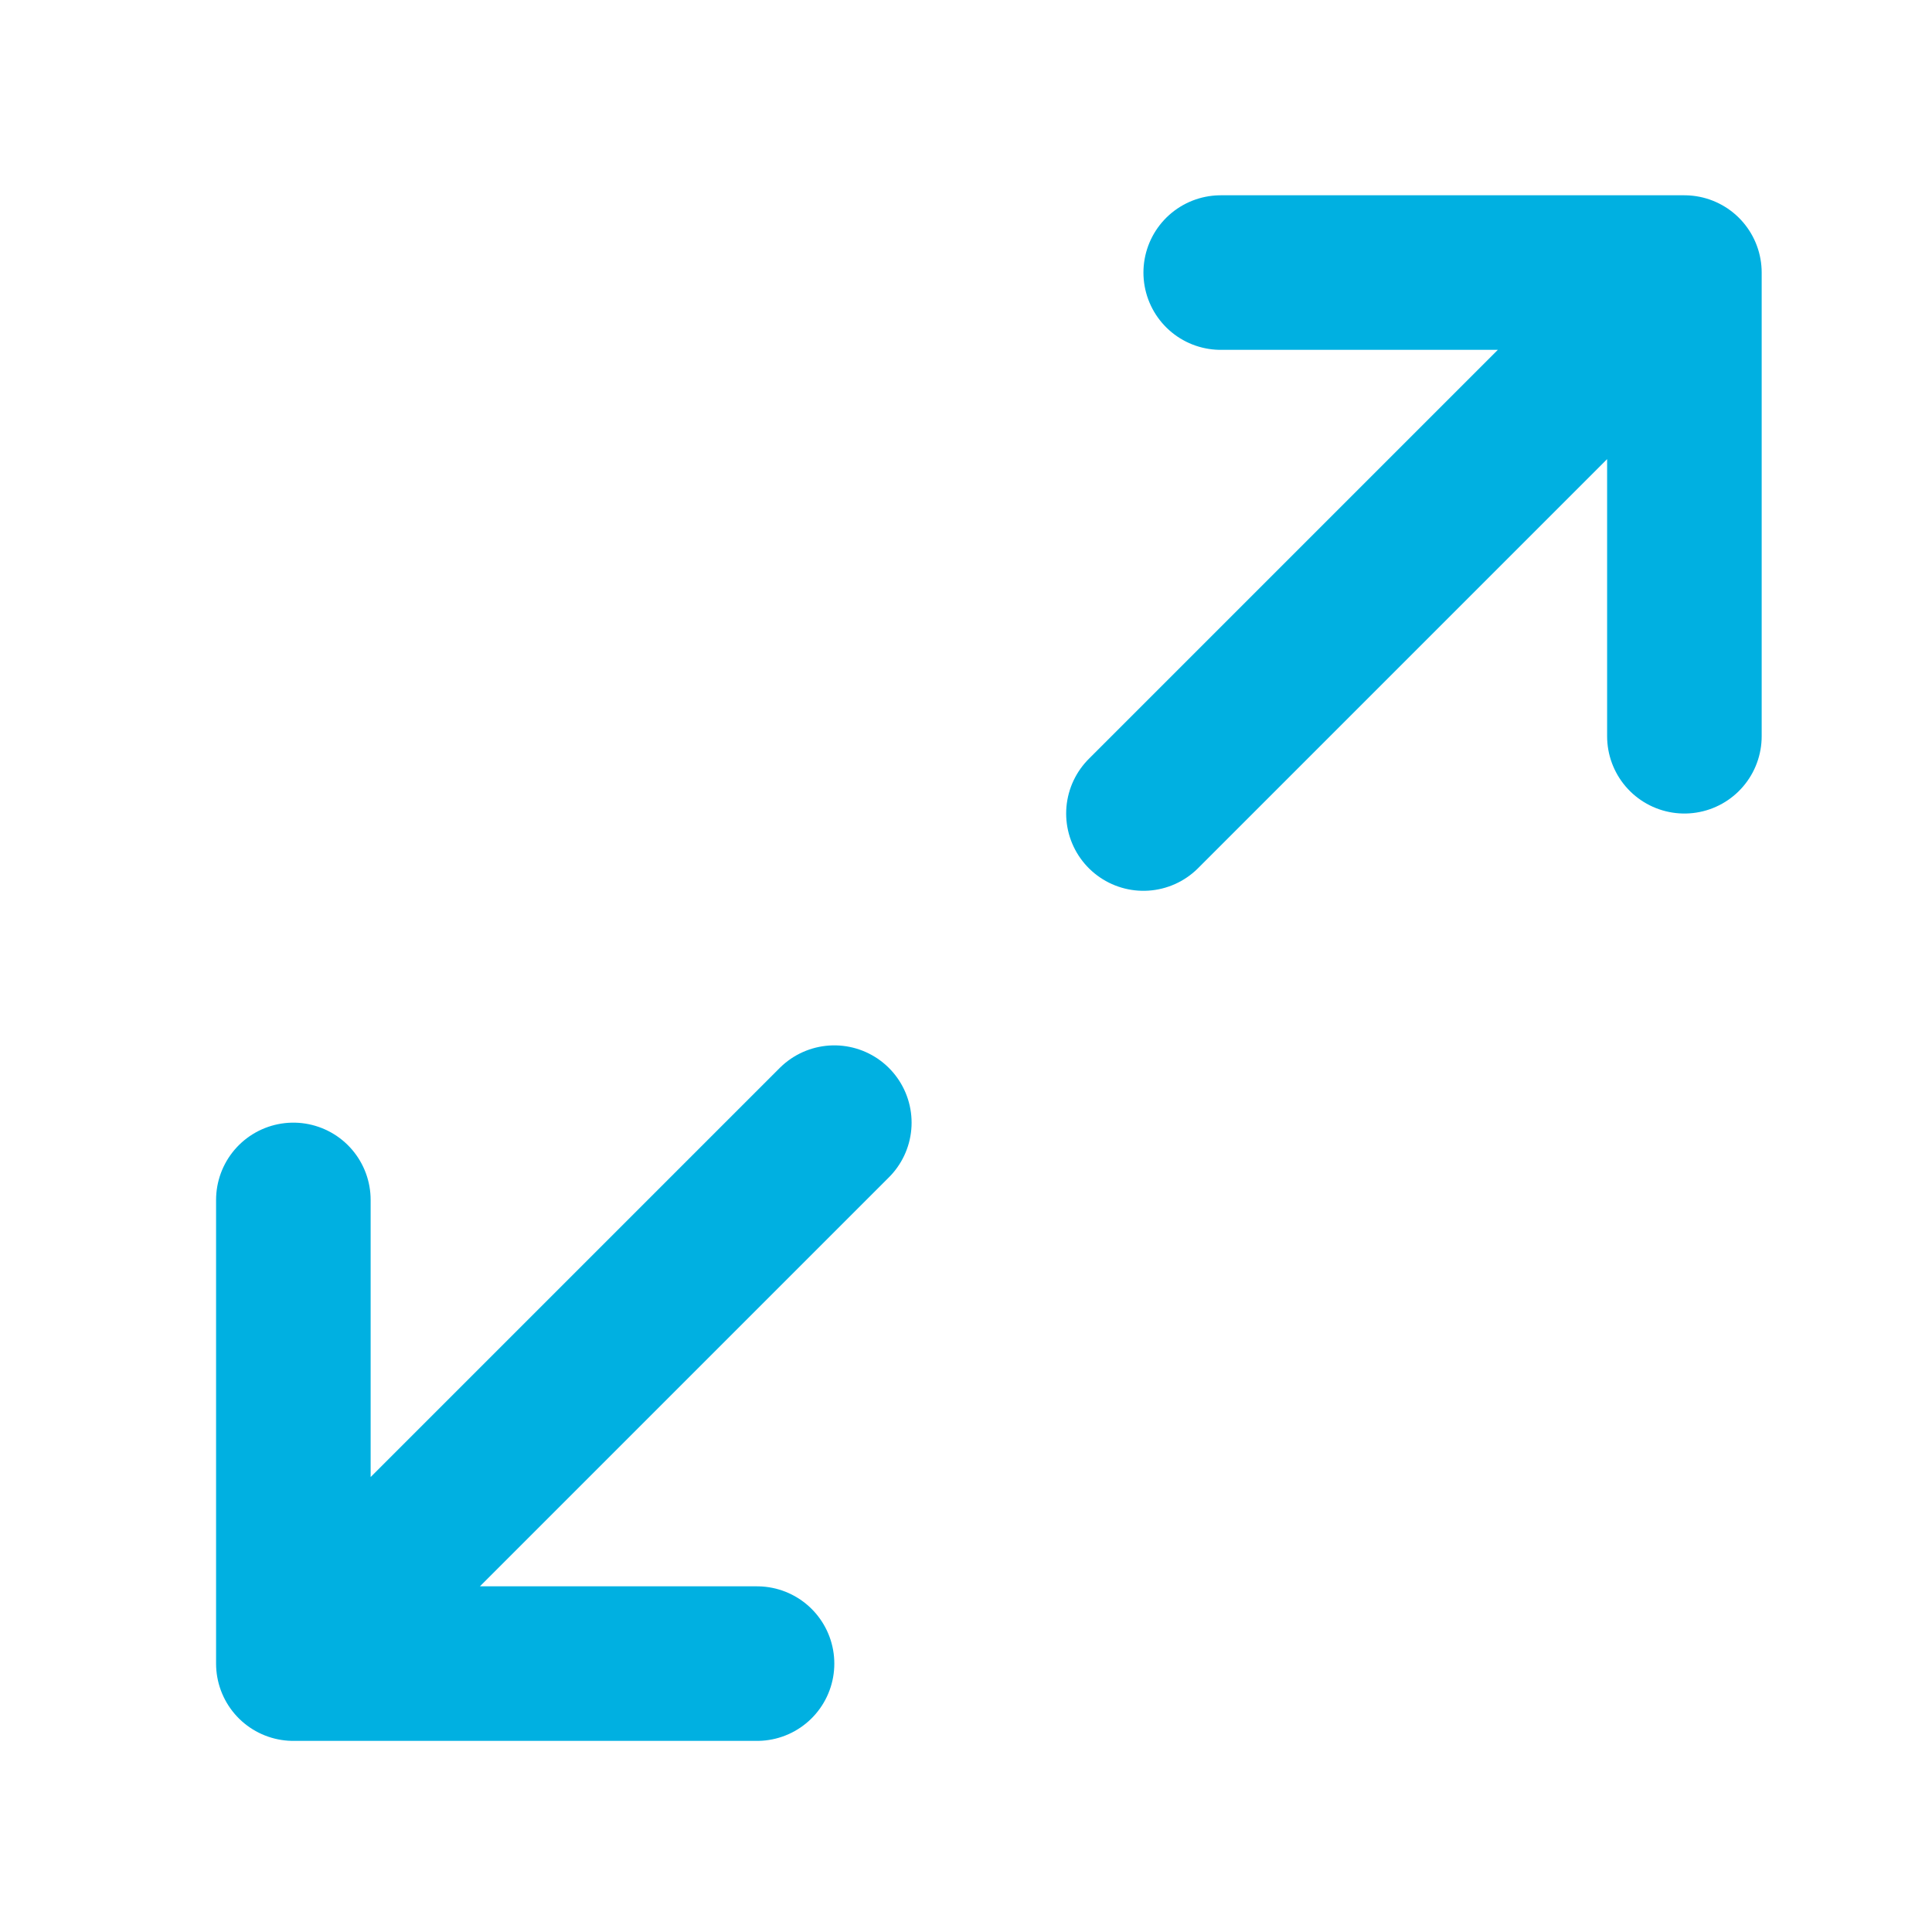
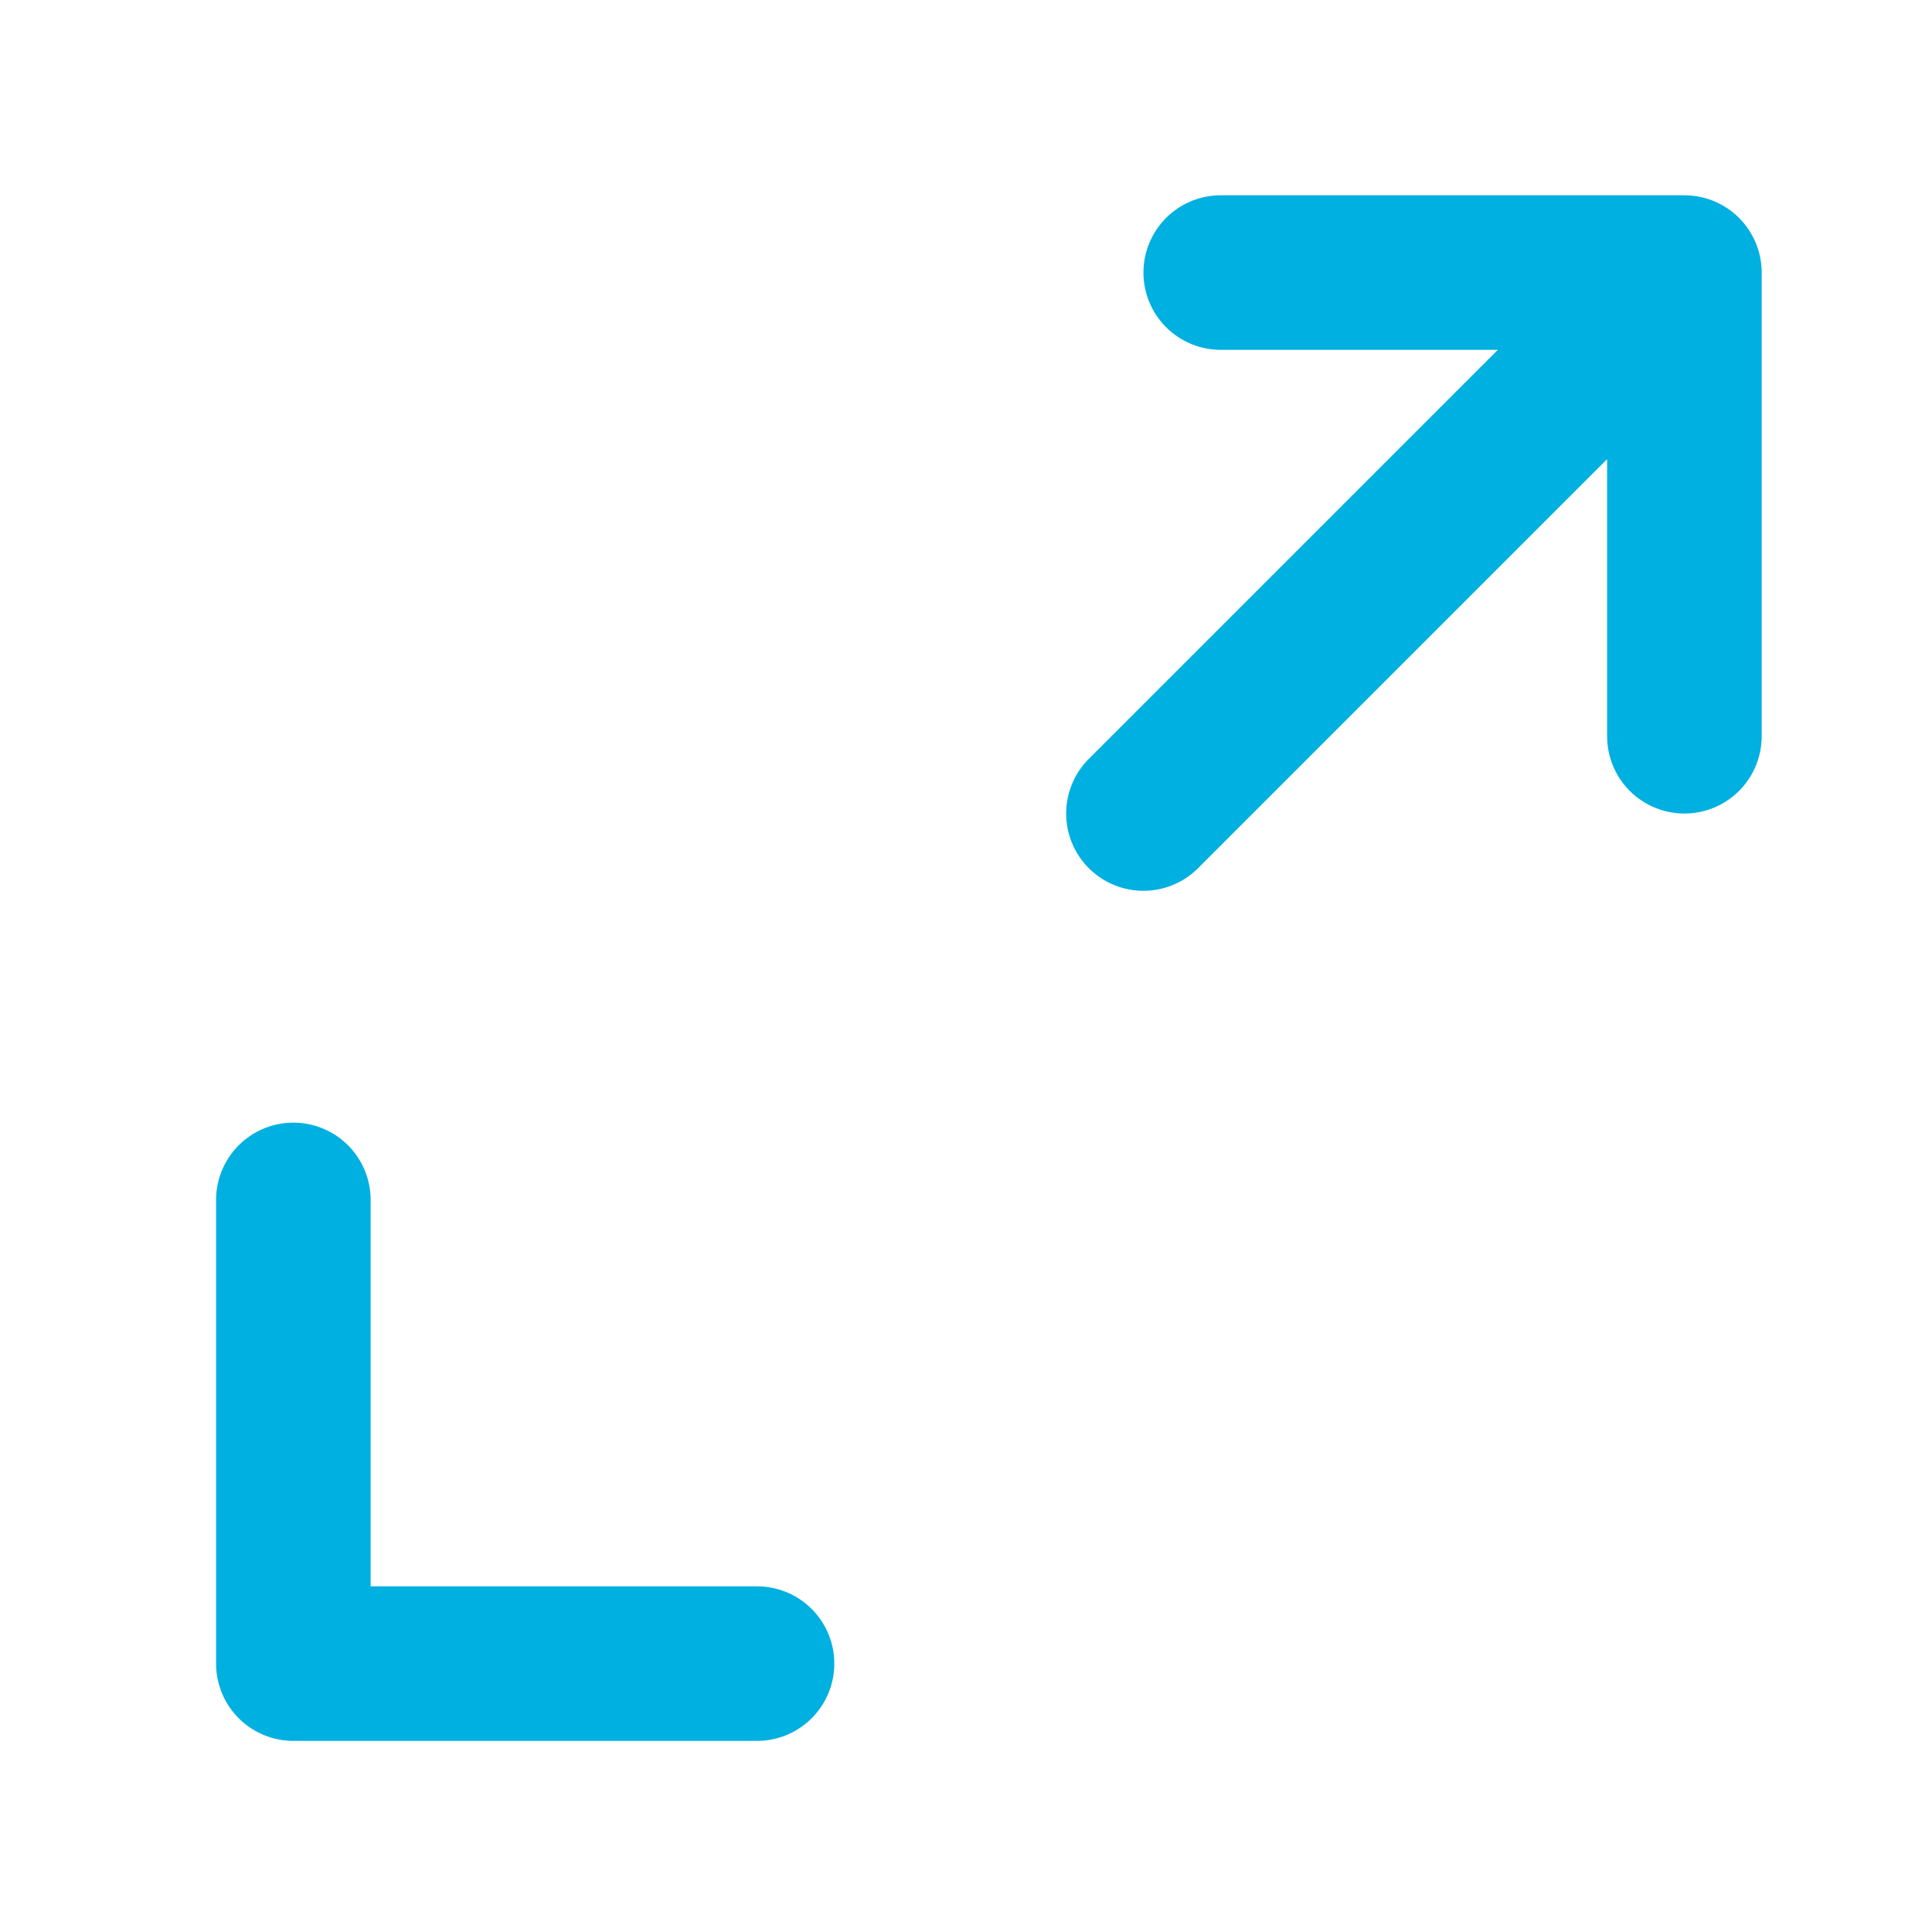
<svg xmlns="http://www.w3.org/2000/svg" width="25" height="25" fill="none">
-   <path d="M15.796 3.527h6v6m-12 12h-6v-6m18-12l-7 7m-11 11l7-7" stroke="#00B0E1" stroke-width="2" stroke-linecap="round" stroke-linejoin="round" />
+   <path d="M15.796 3.527h6v6m-12 12h-6v-6m18-12l-7 7m-11 11" stroke="#00B0E1" stroke-width="2" stroke-linecap="round" stroke-linejoin="round" />
</svg>